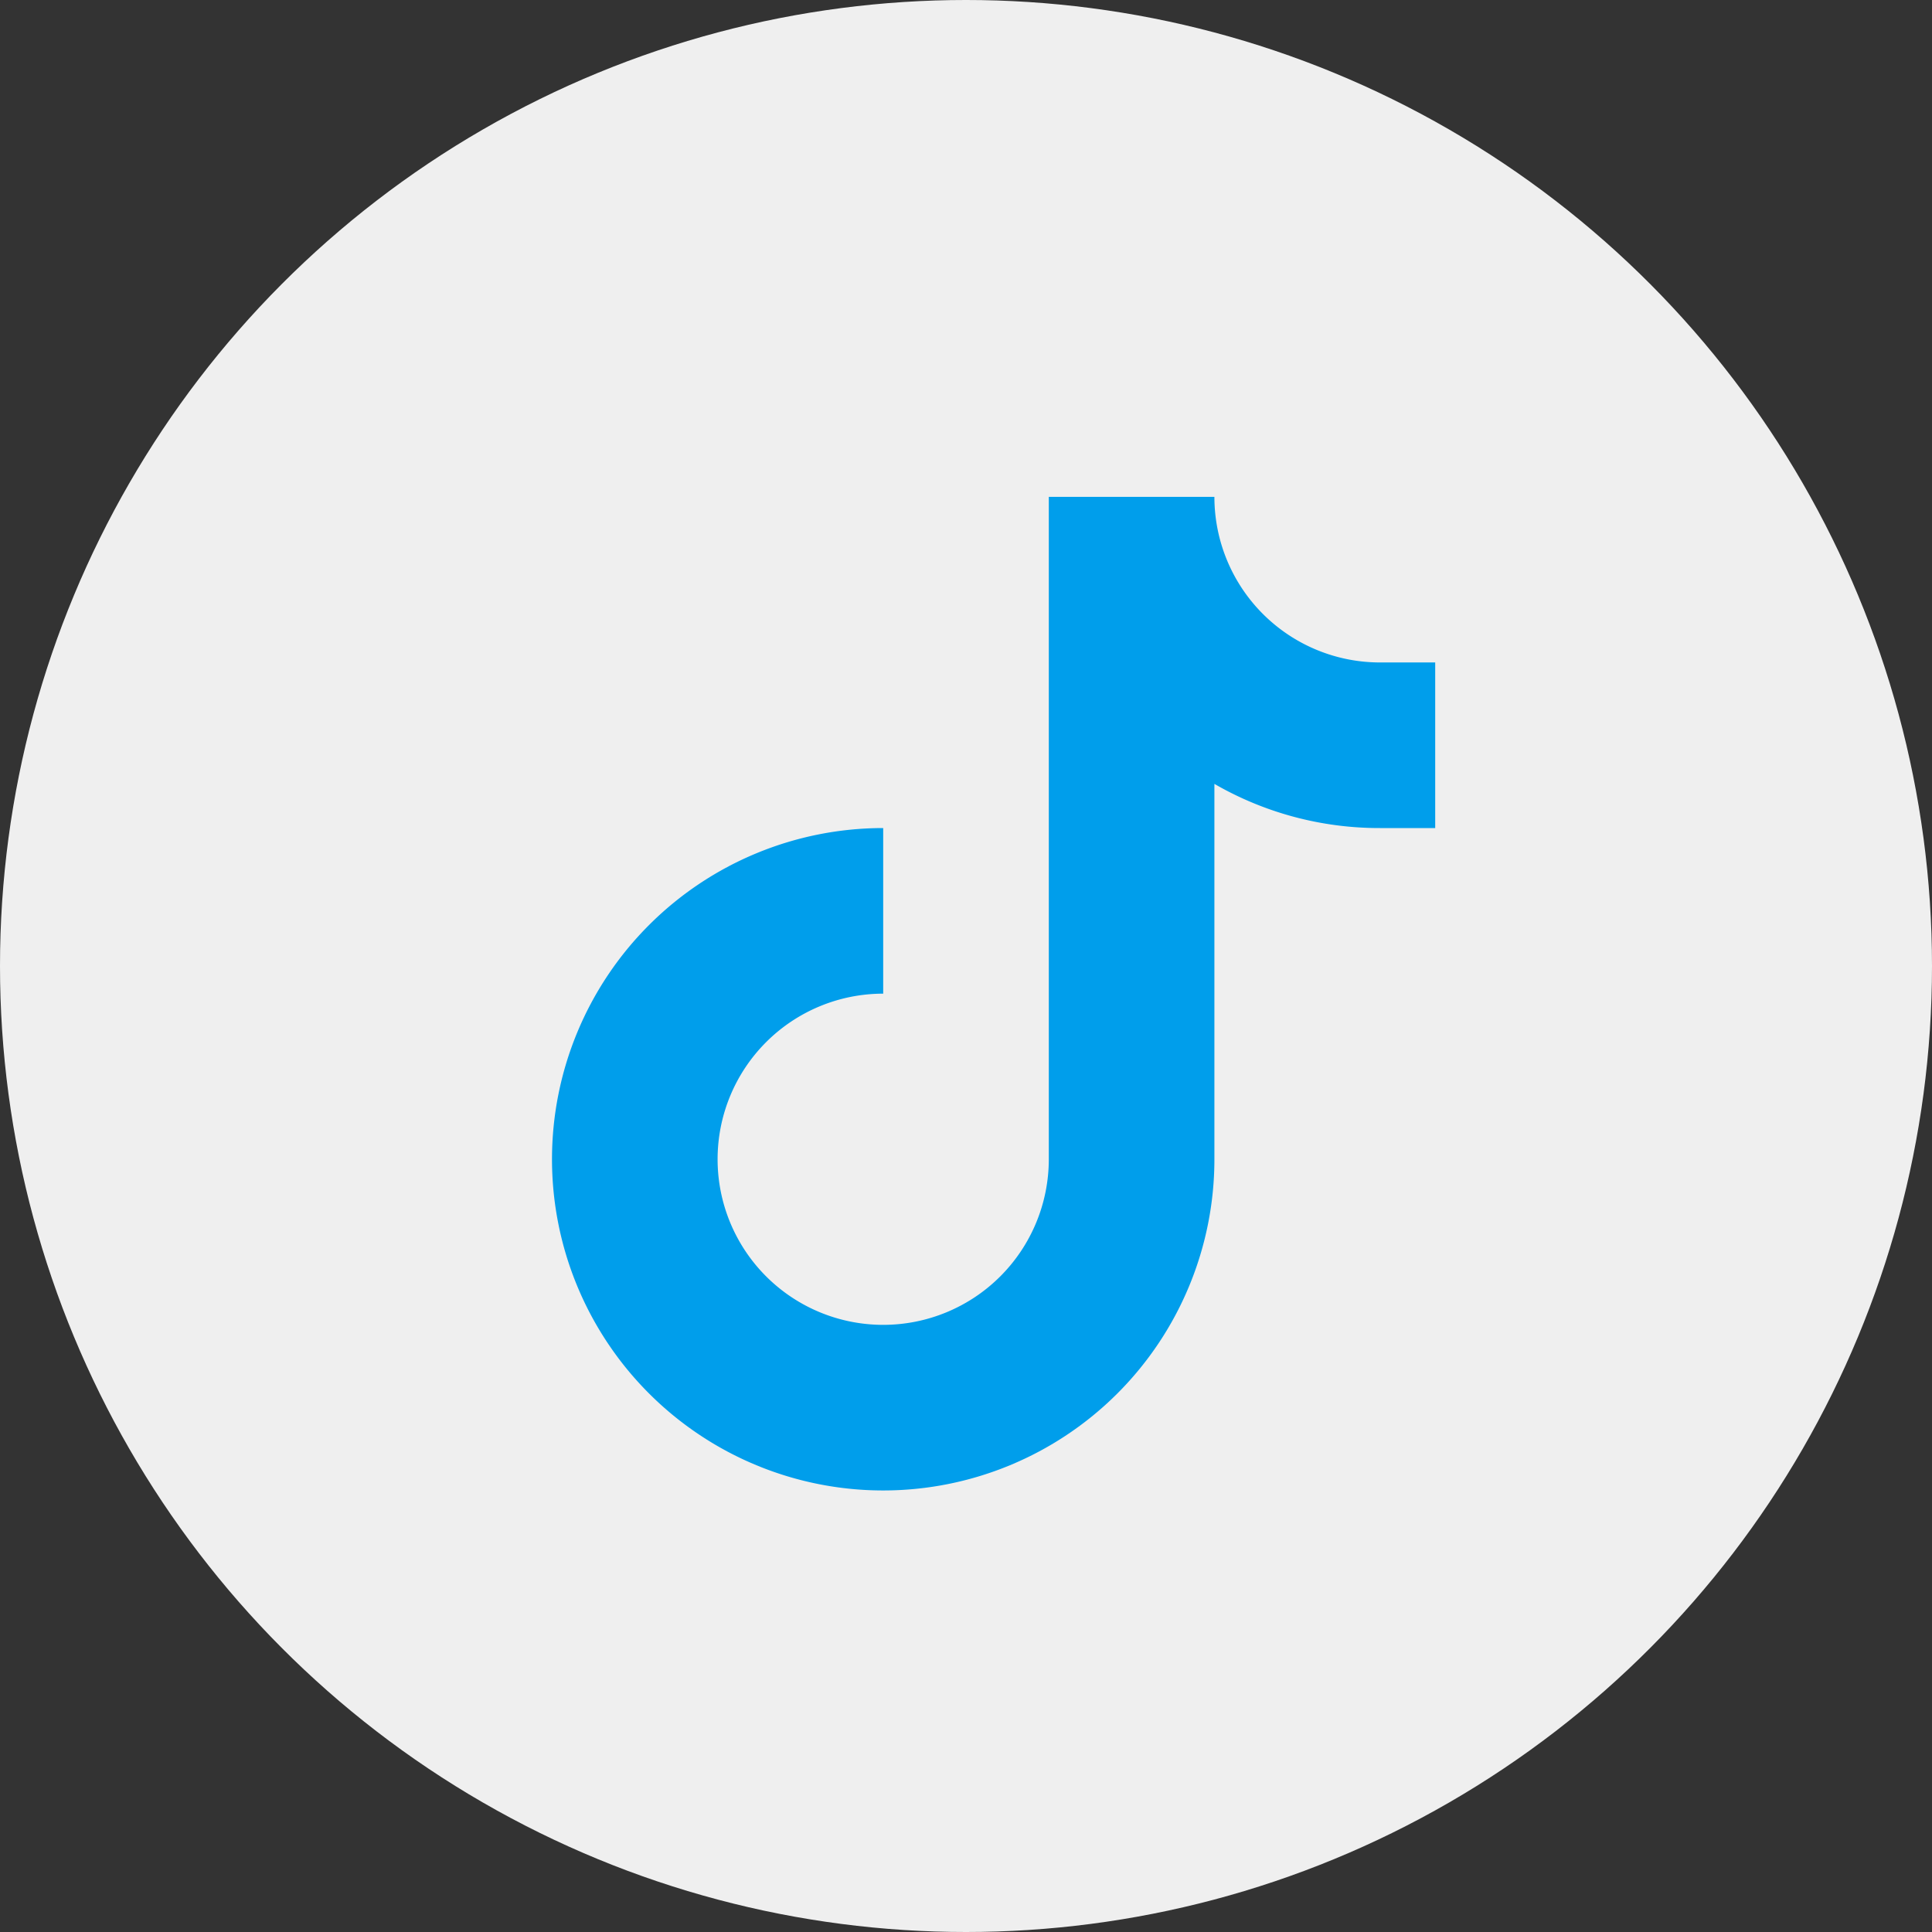
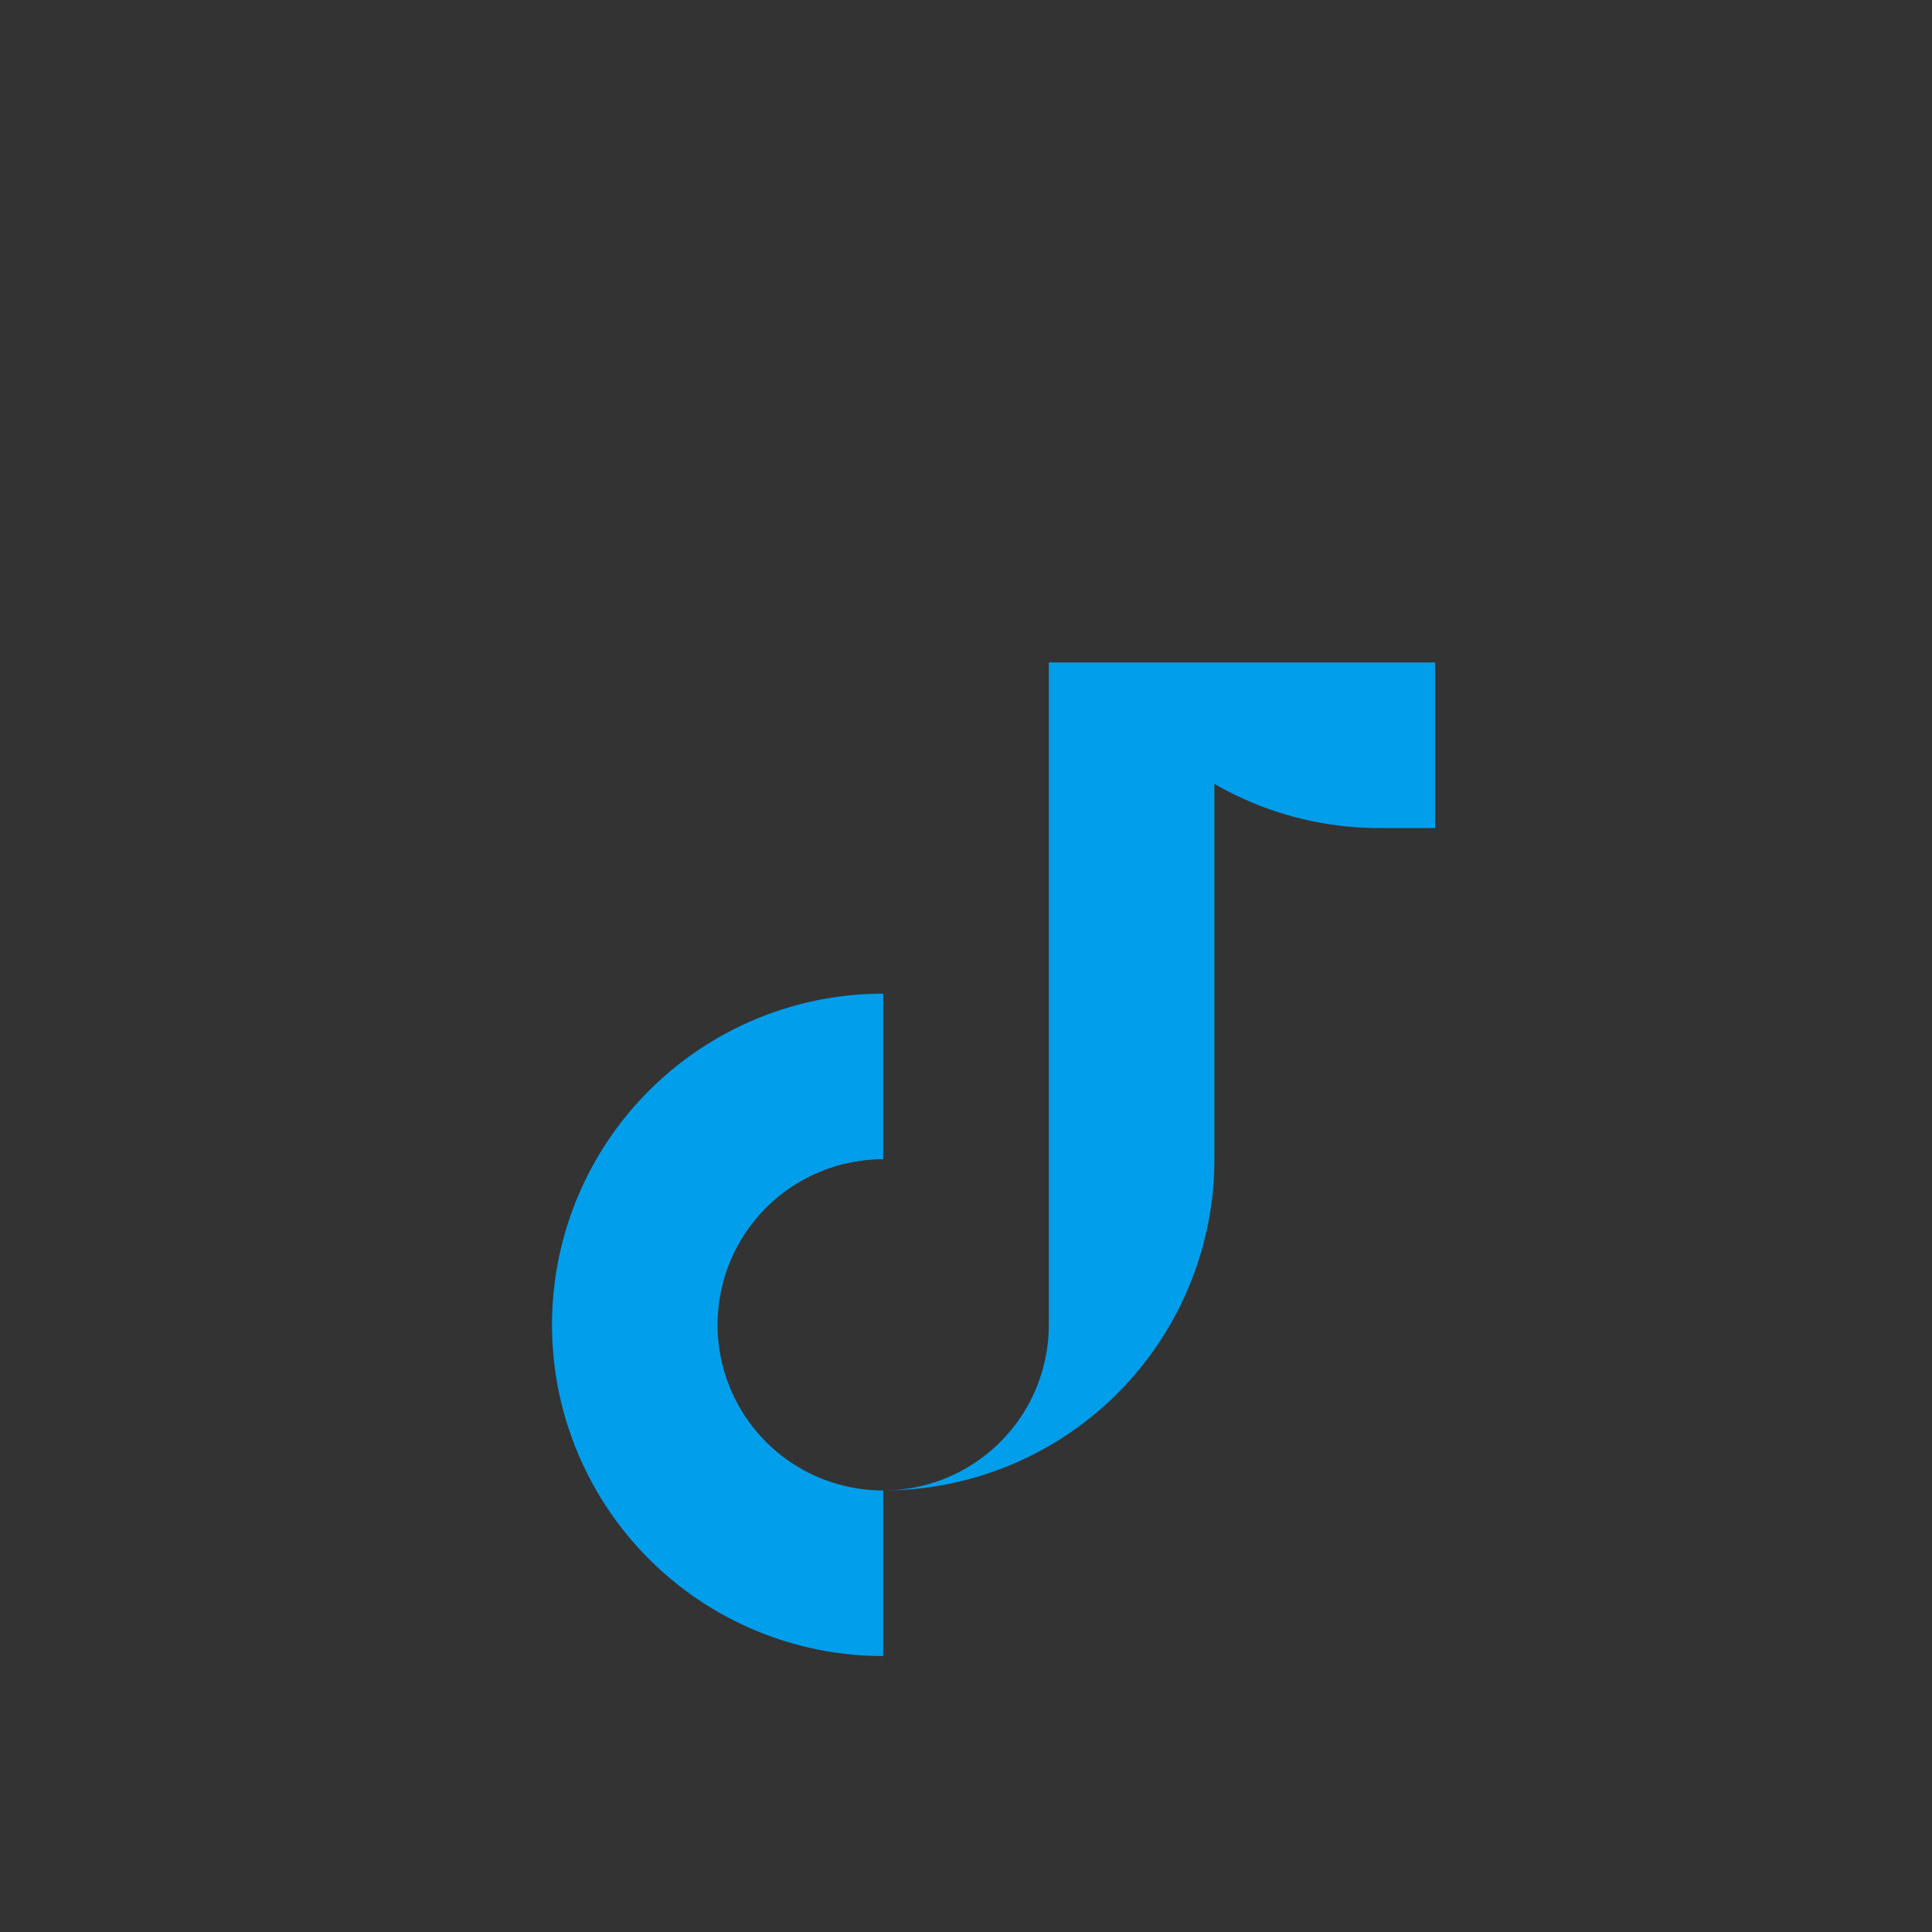
<svg xmlns="http://www.w3.org/2000/svg" viewBox="0 0 35 35" height="35" width="35">
  <rect x="0" y="0" width="35" height="35" fill="#333333" stroke="none" />
  <g transform="translate(-408 -3480)" data-name="Group 42194" id="Group_42194">
-     <circle fill="#efefef" transform="translate(408 3480)" r="17.5" cy="17.5" cx="17.5" data-name="Ellipse 72" id="Ellipse_72" />
-     <path fill="#009eeb" transform="translate(414 3485.813)" d="M10,21.188a6,6,0,0,0,6-6v-6.8a5.972,5.972,0,0,0,3,.8h1v-3H19a3,3,0,0,1-3-3H13v12a3,3,0,1,1-3-3v-3a6,6,0,0,0,0,12Z" id="tiktok" />
+     <path fill="#009eeb" transform="translate(414 3485.813)" d="M10,21.188a6,6,0,0,0,6-6v-6.8a5.972,5.972,0,0,0,3,.8h1v-3H19H13v12a3,3,0,1,1-3-3v-3a6,6,0,0,0,0,12Z" id="tiktok" />
  </g>
</svg>